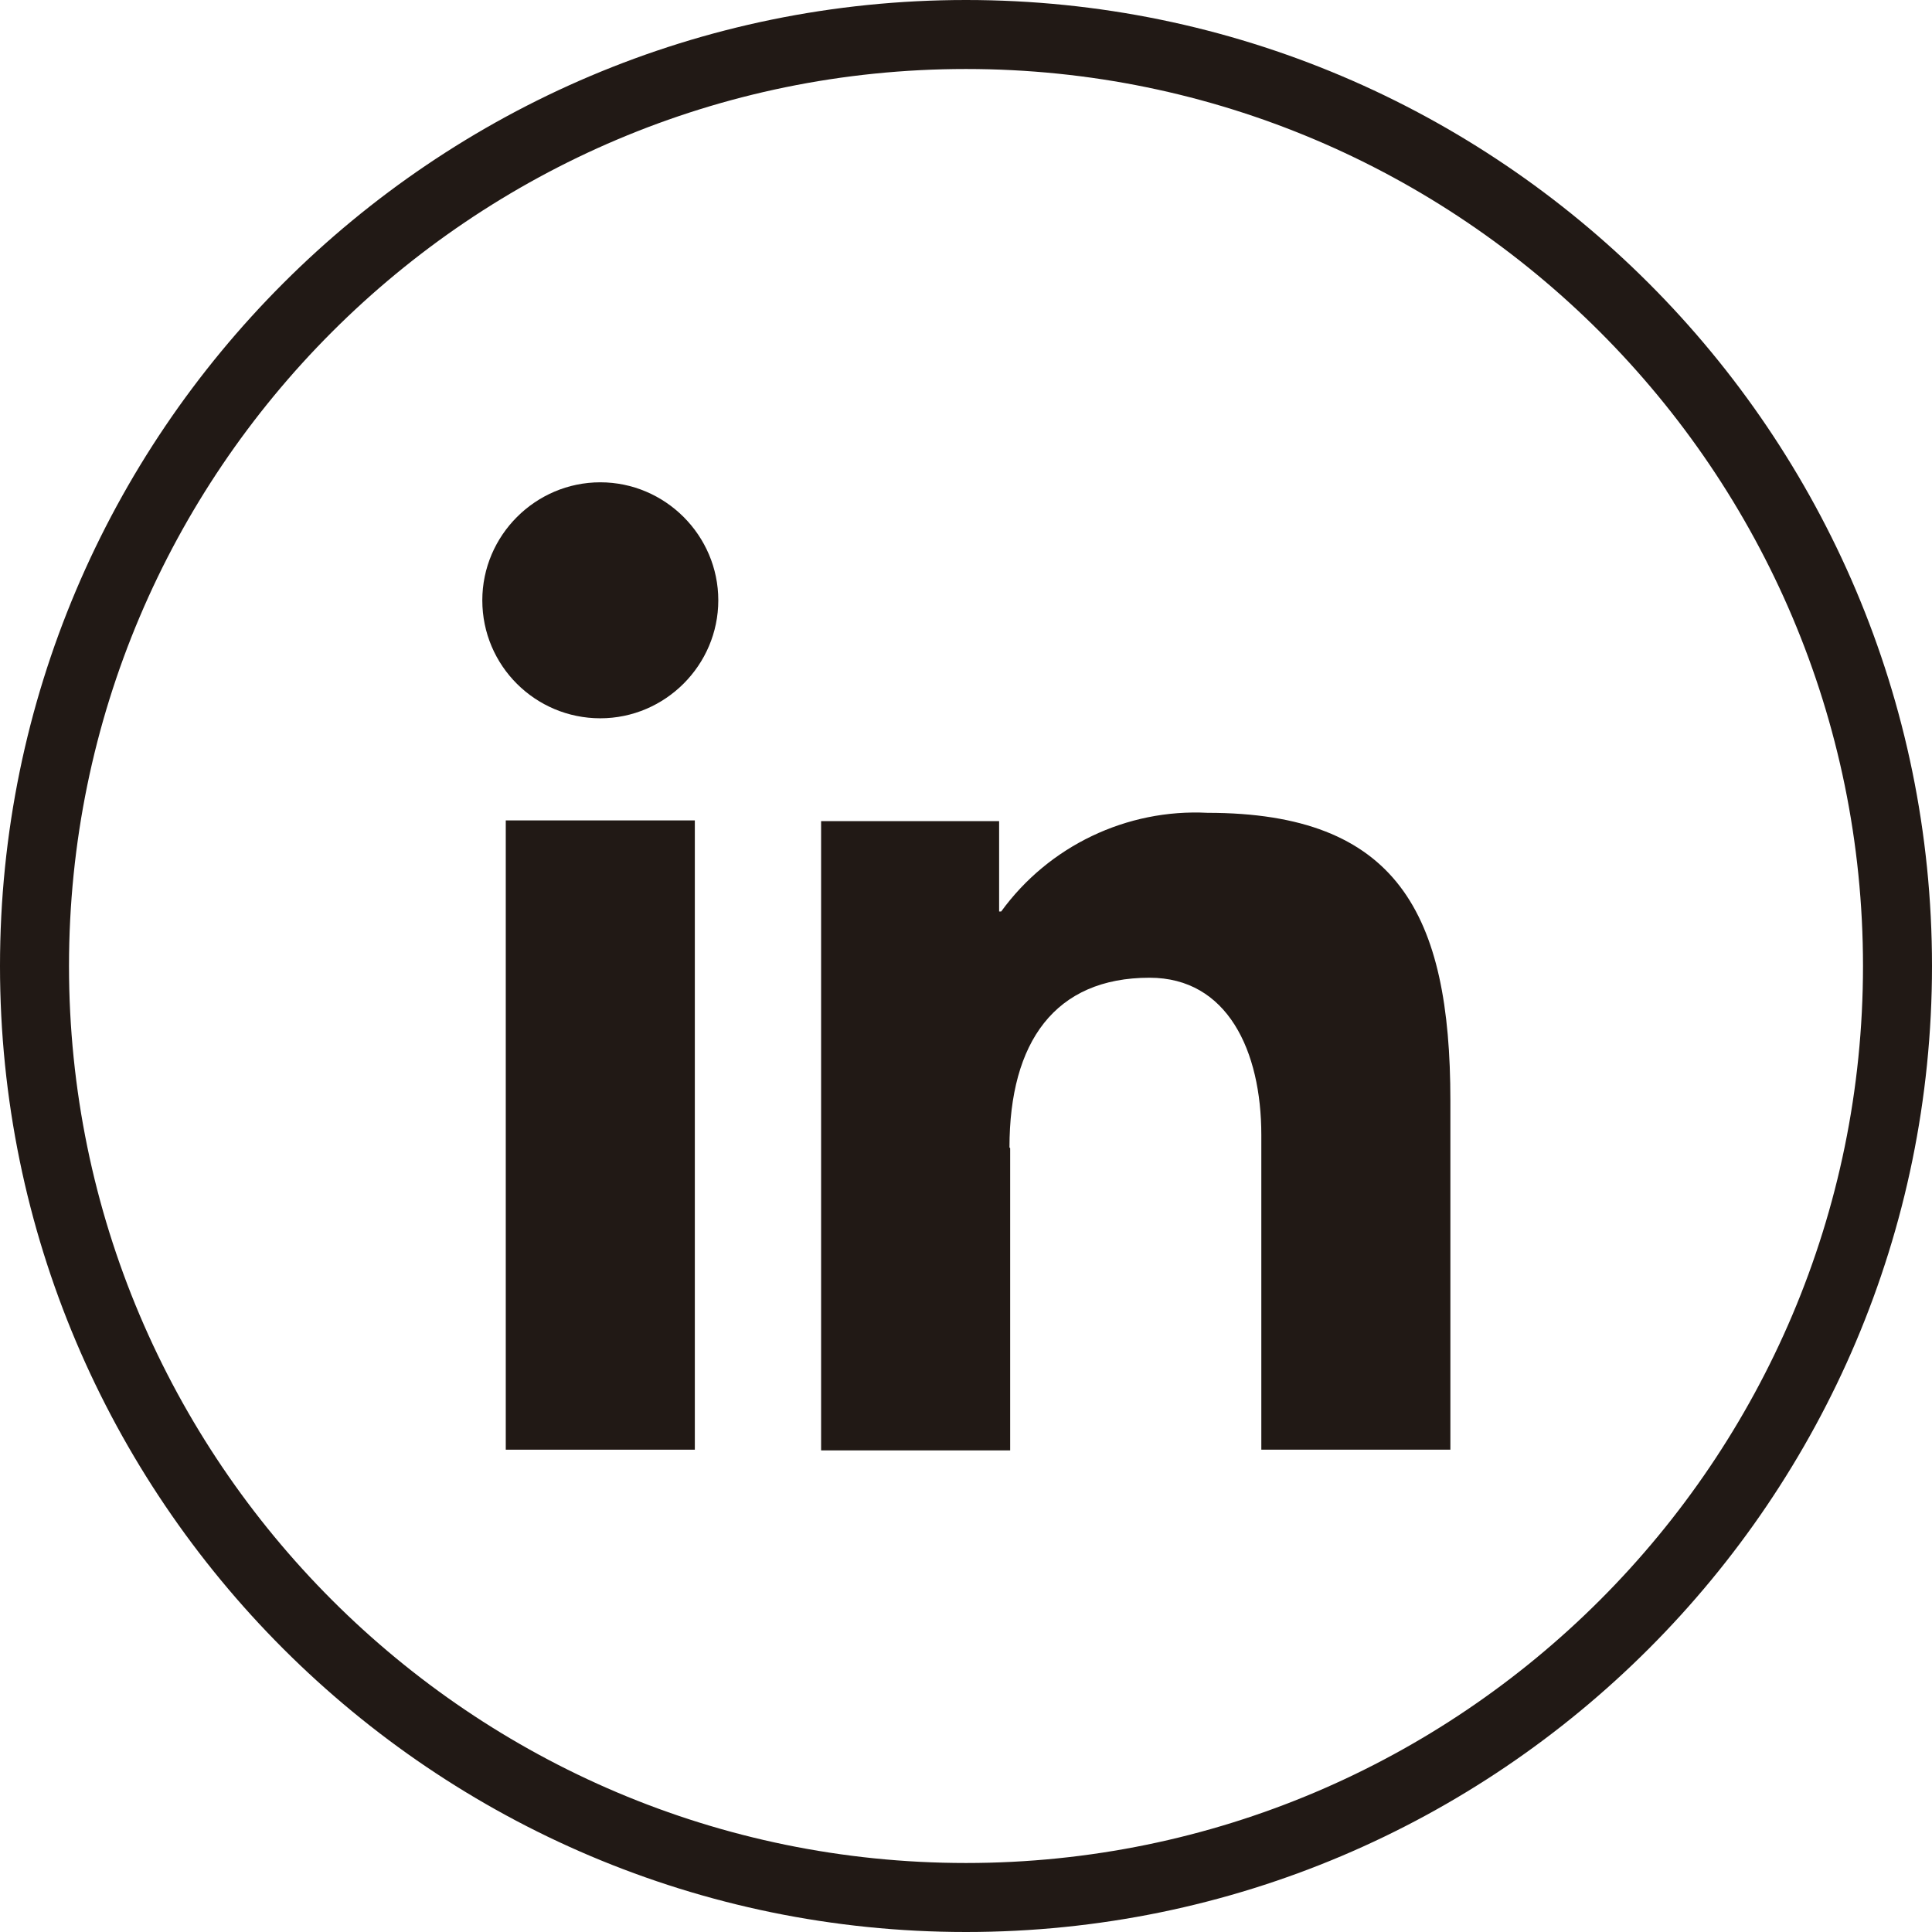
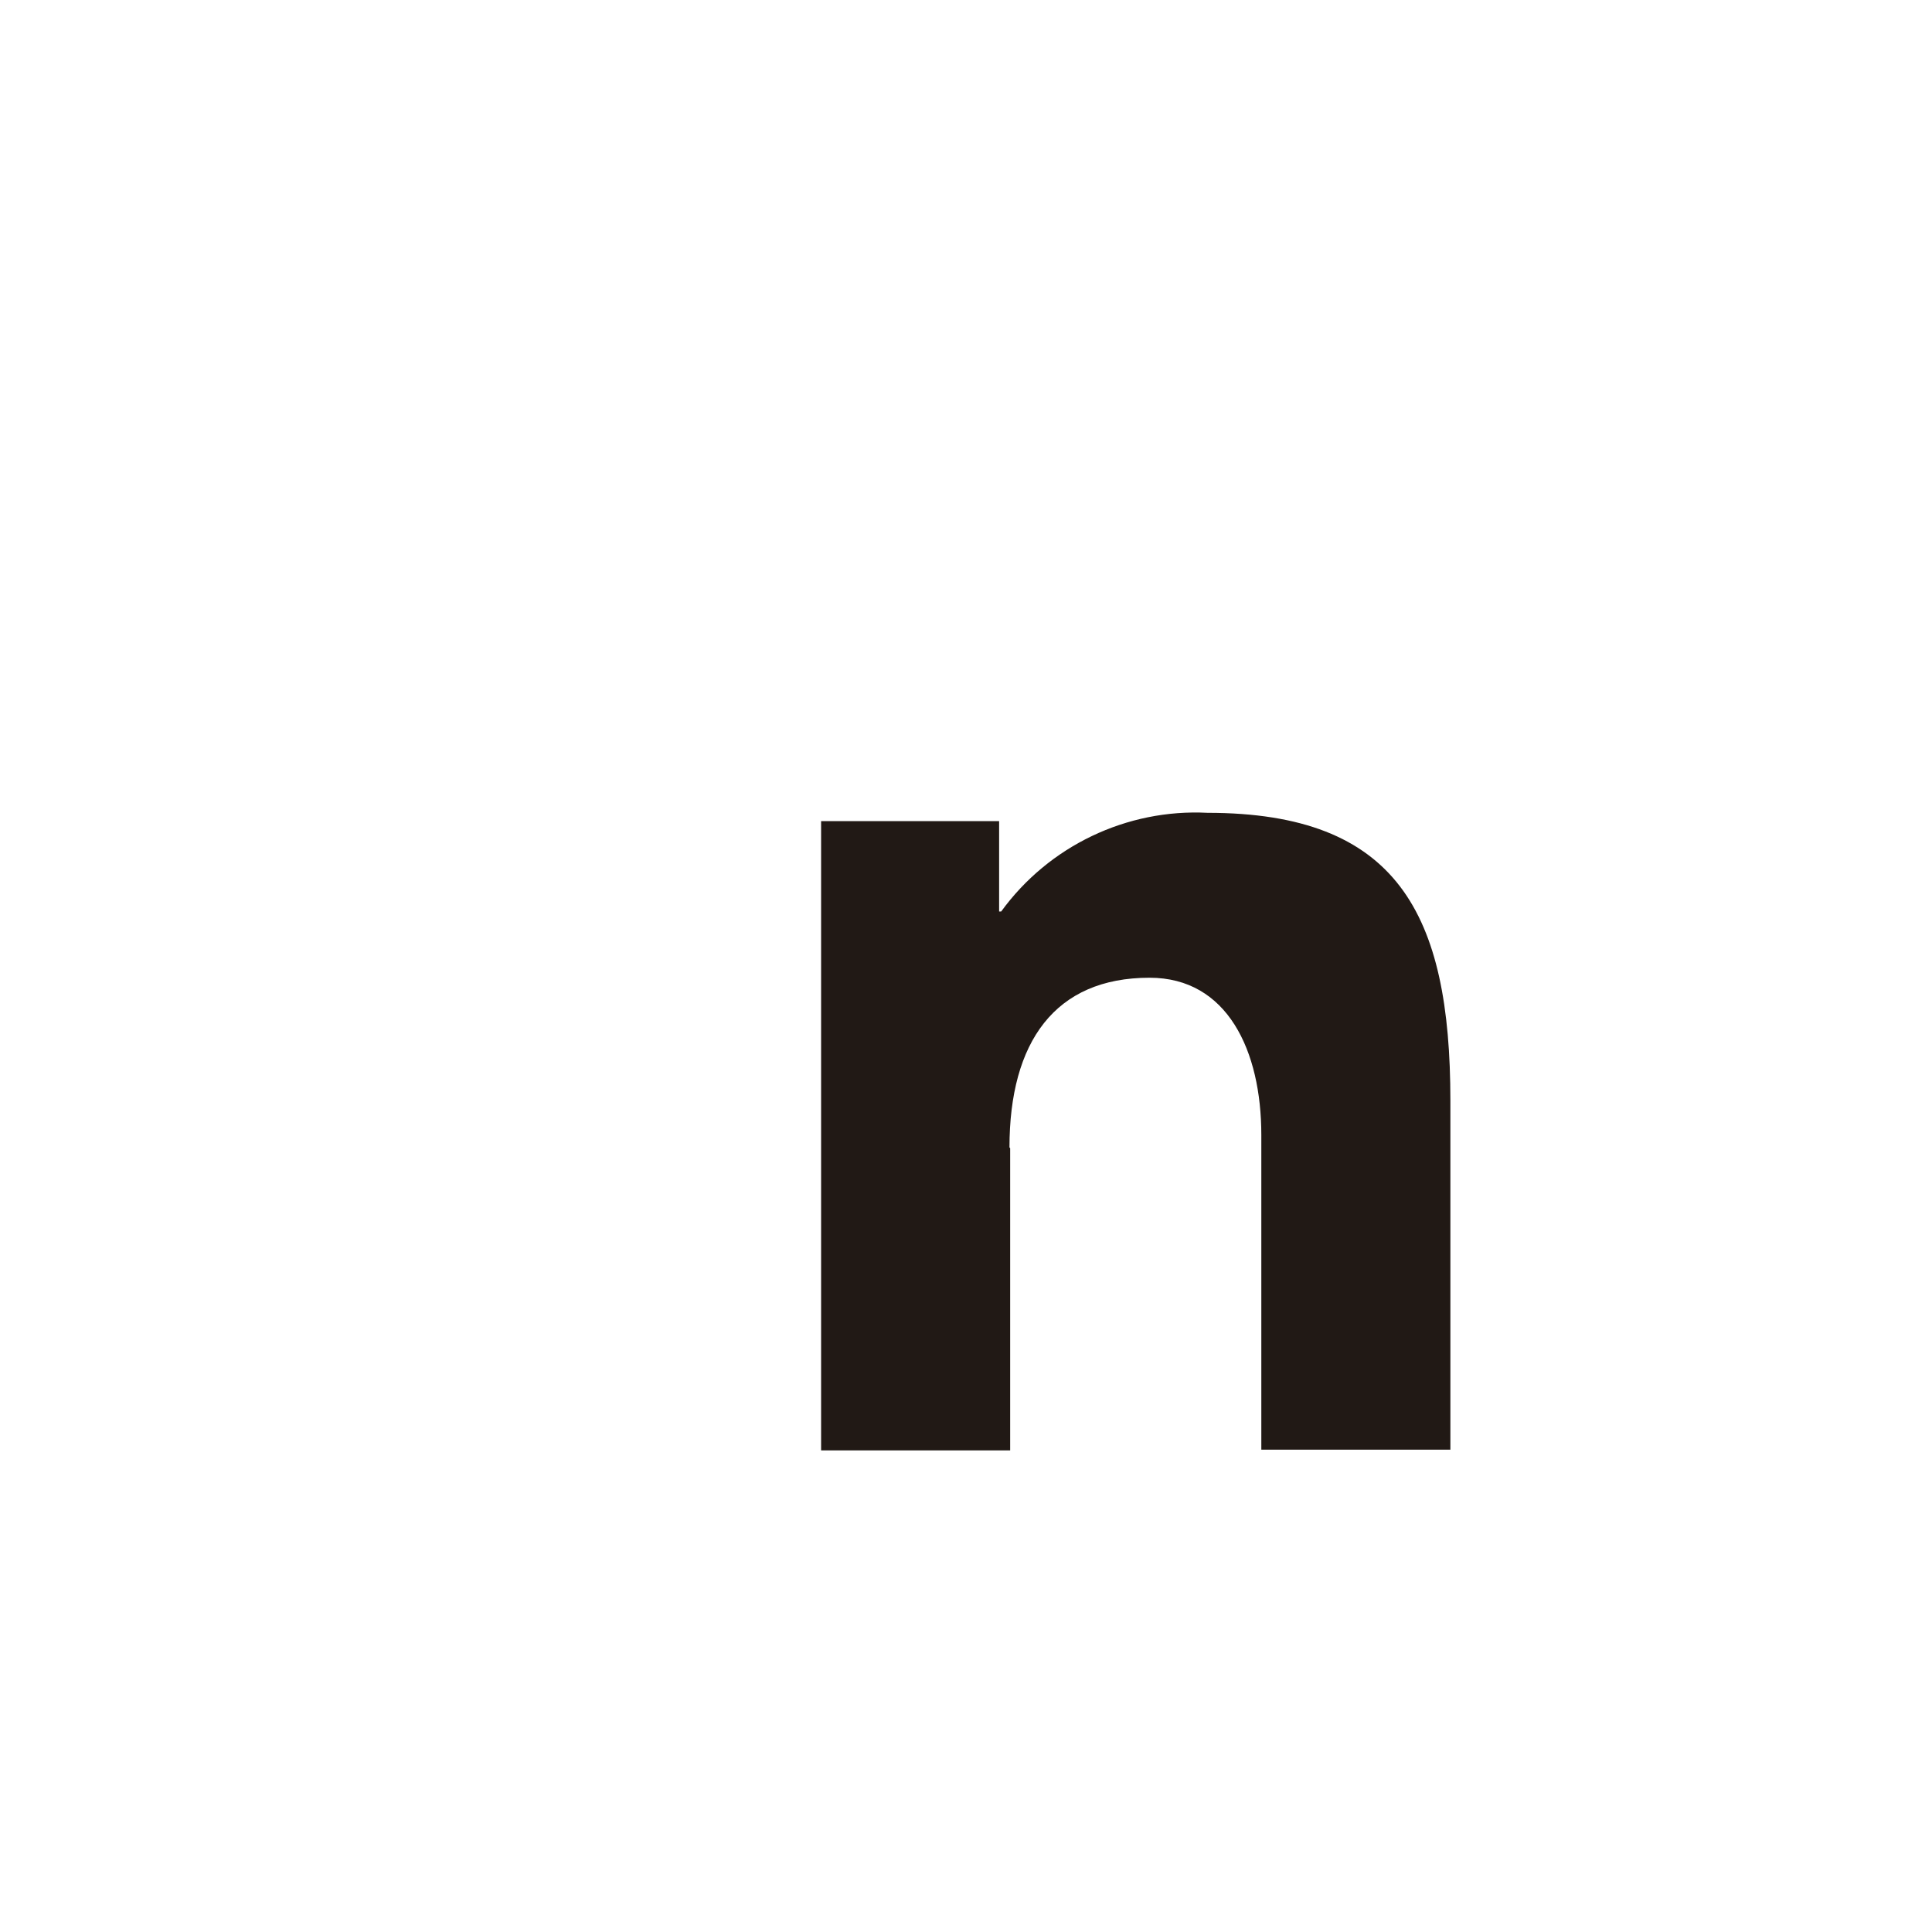
<svg xmlns="http://www.w3.org/2000/svg" id="Livello_2" data-name="Livello 2" viewBox="0 0 28 28">
  <defs>
    <style>
      .cls-1 {
        fill: #211915;
      }
    </style>
  </defs>
  <g id="Livello_1-2" data-name="Livello 1">
    <g>
      <g id="Raggruppa_164" data-name="Raggruppa 164">
        <path id="Tracciato_1" data-name="Tracciato 1" class="cls-1" d="M14.63,16.63c0-1.53.66-2.46,2.03-2.46,1.13,0,1.62,1.06,1.62,2.28v4.56h2.74v-5.06c0-2.71-.77-4.17-3.52-4.17-1.17-.06-2.3.48-2.99,1.43h-.03v-1.31h-2.58v9.12h2.74v-4.38Z" />
-         <path id="Tracciato_2" data-name="Tracciato 2" class="cls-1" d="M8.7,10.41c.94,0,1.71-.77,1.71-1.71s-.77-1.71-1.71-1.71-1.71.77-1.71,1.71h0c0,.95.77,1.71,1.71,1.71" />
-         <rect id="Rettangolo_2" data-name="Rettangolo 2" class="cls-1" x="7.33" y="11.89" width="2.74" height="9.12" />
      </g>
      <g id="Ellisse_6" data-name="Ellisse 6">
-         <path class="cls-1" d="M14,28C6.28,28,0,21.72,0,14S6.28,0,14,0s14,6.28,14,14-6.28,14-14,14ZM14,1C6.83,1,1,6.83,1,14s5.83,13,13,13,13-5.83,13-13S21.17,1,14,1Z" />
-       </g>
+         </g>
    </g>
  </g>
</svg>